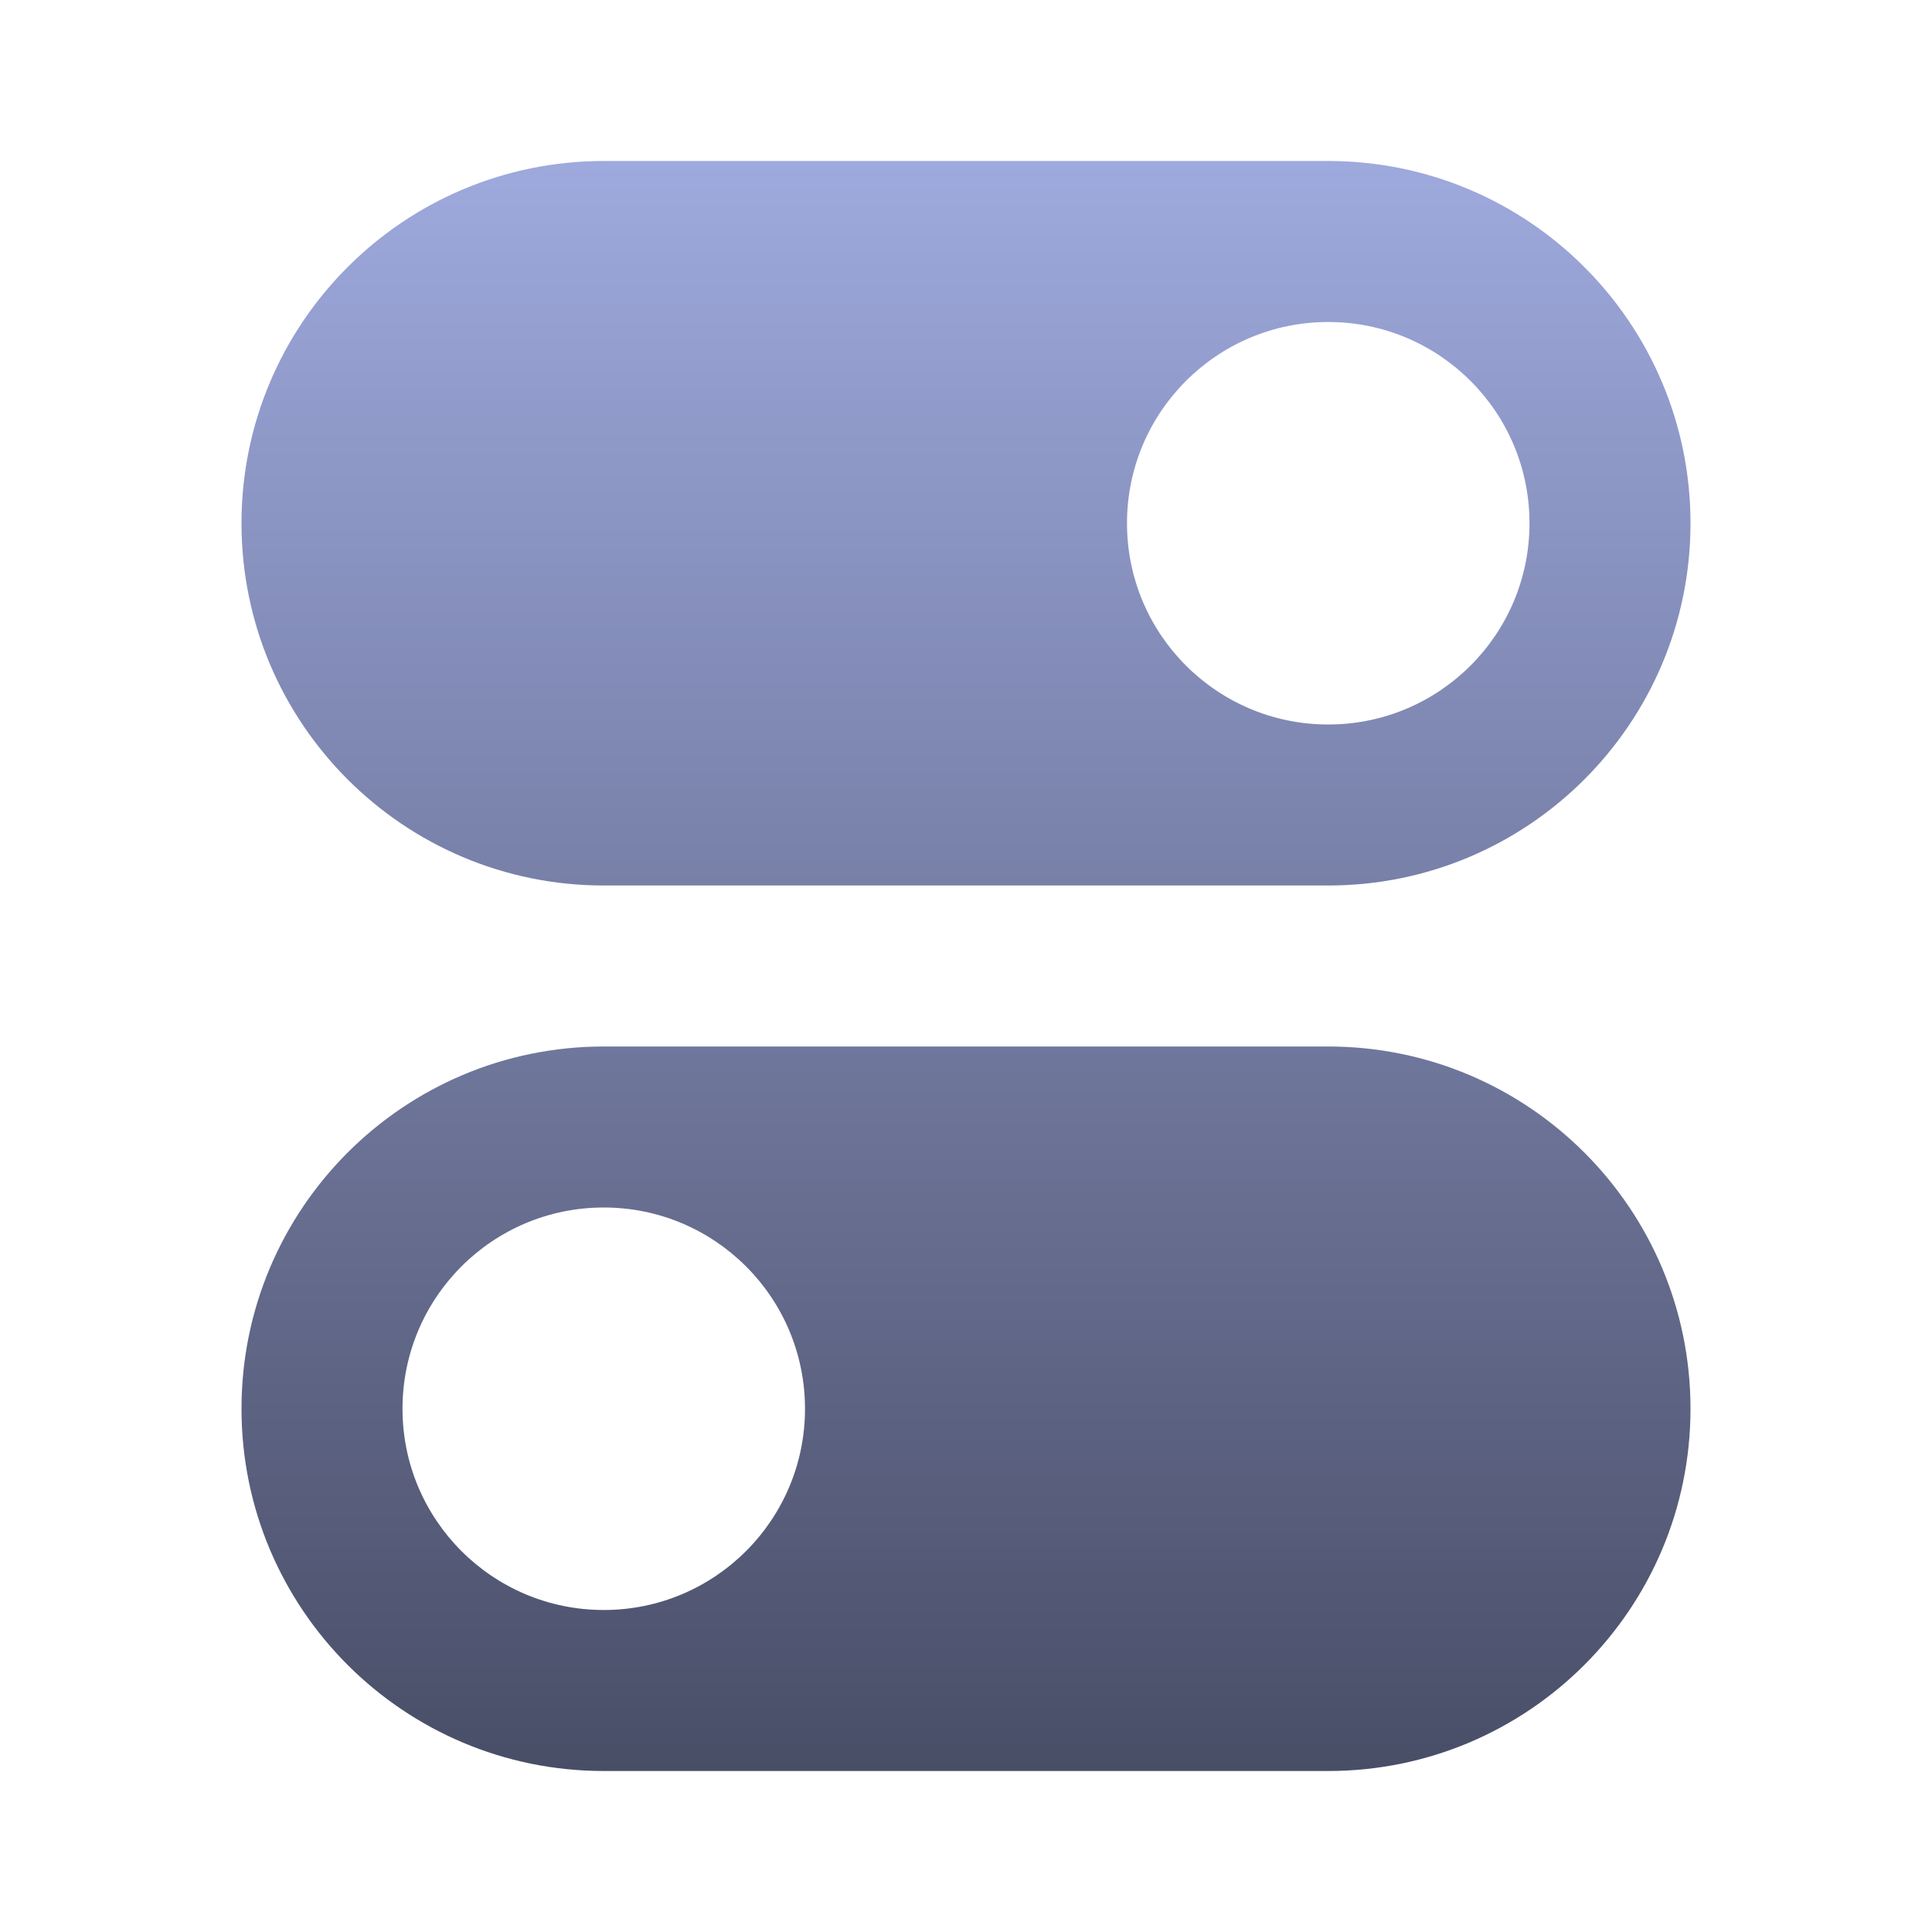
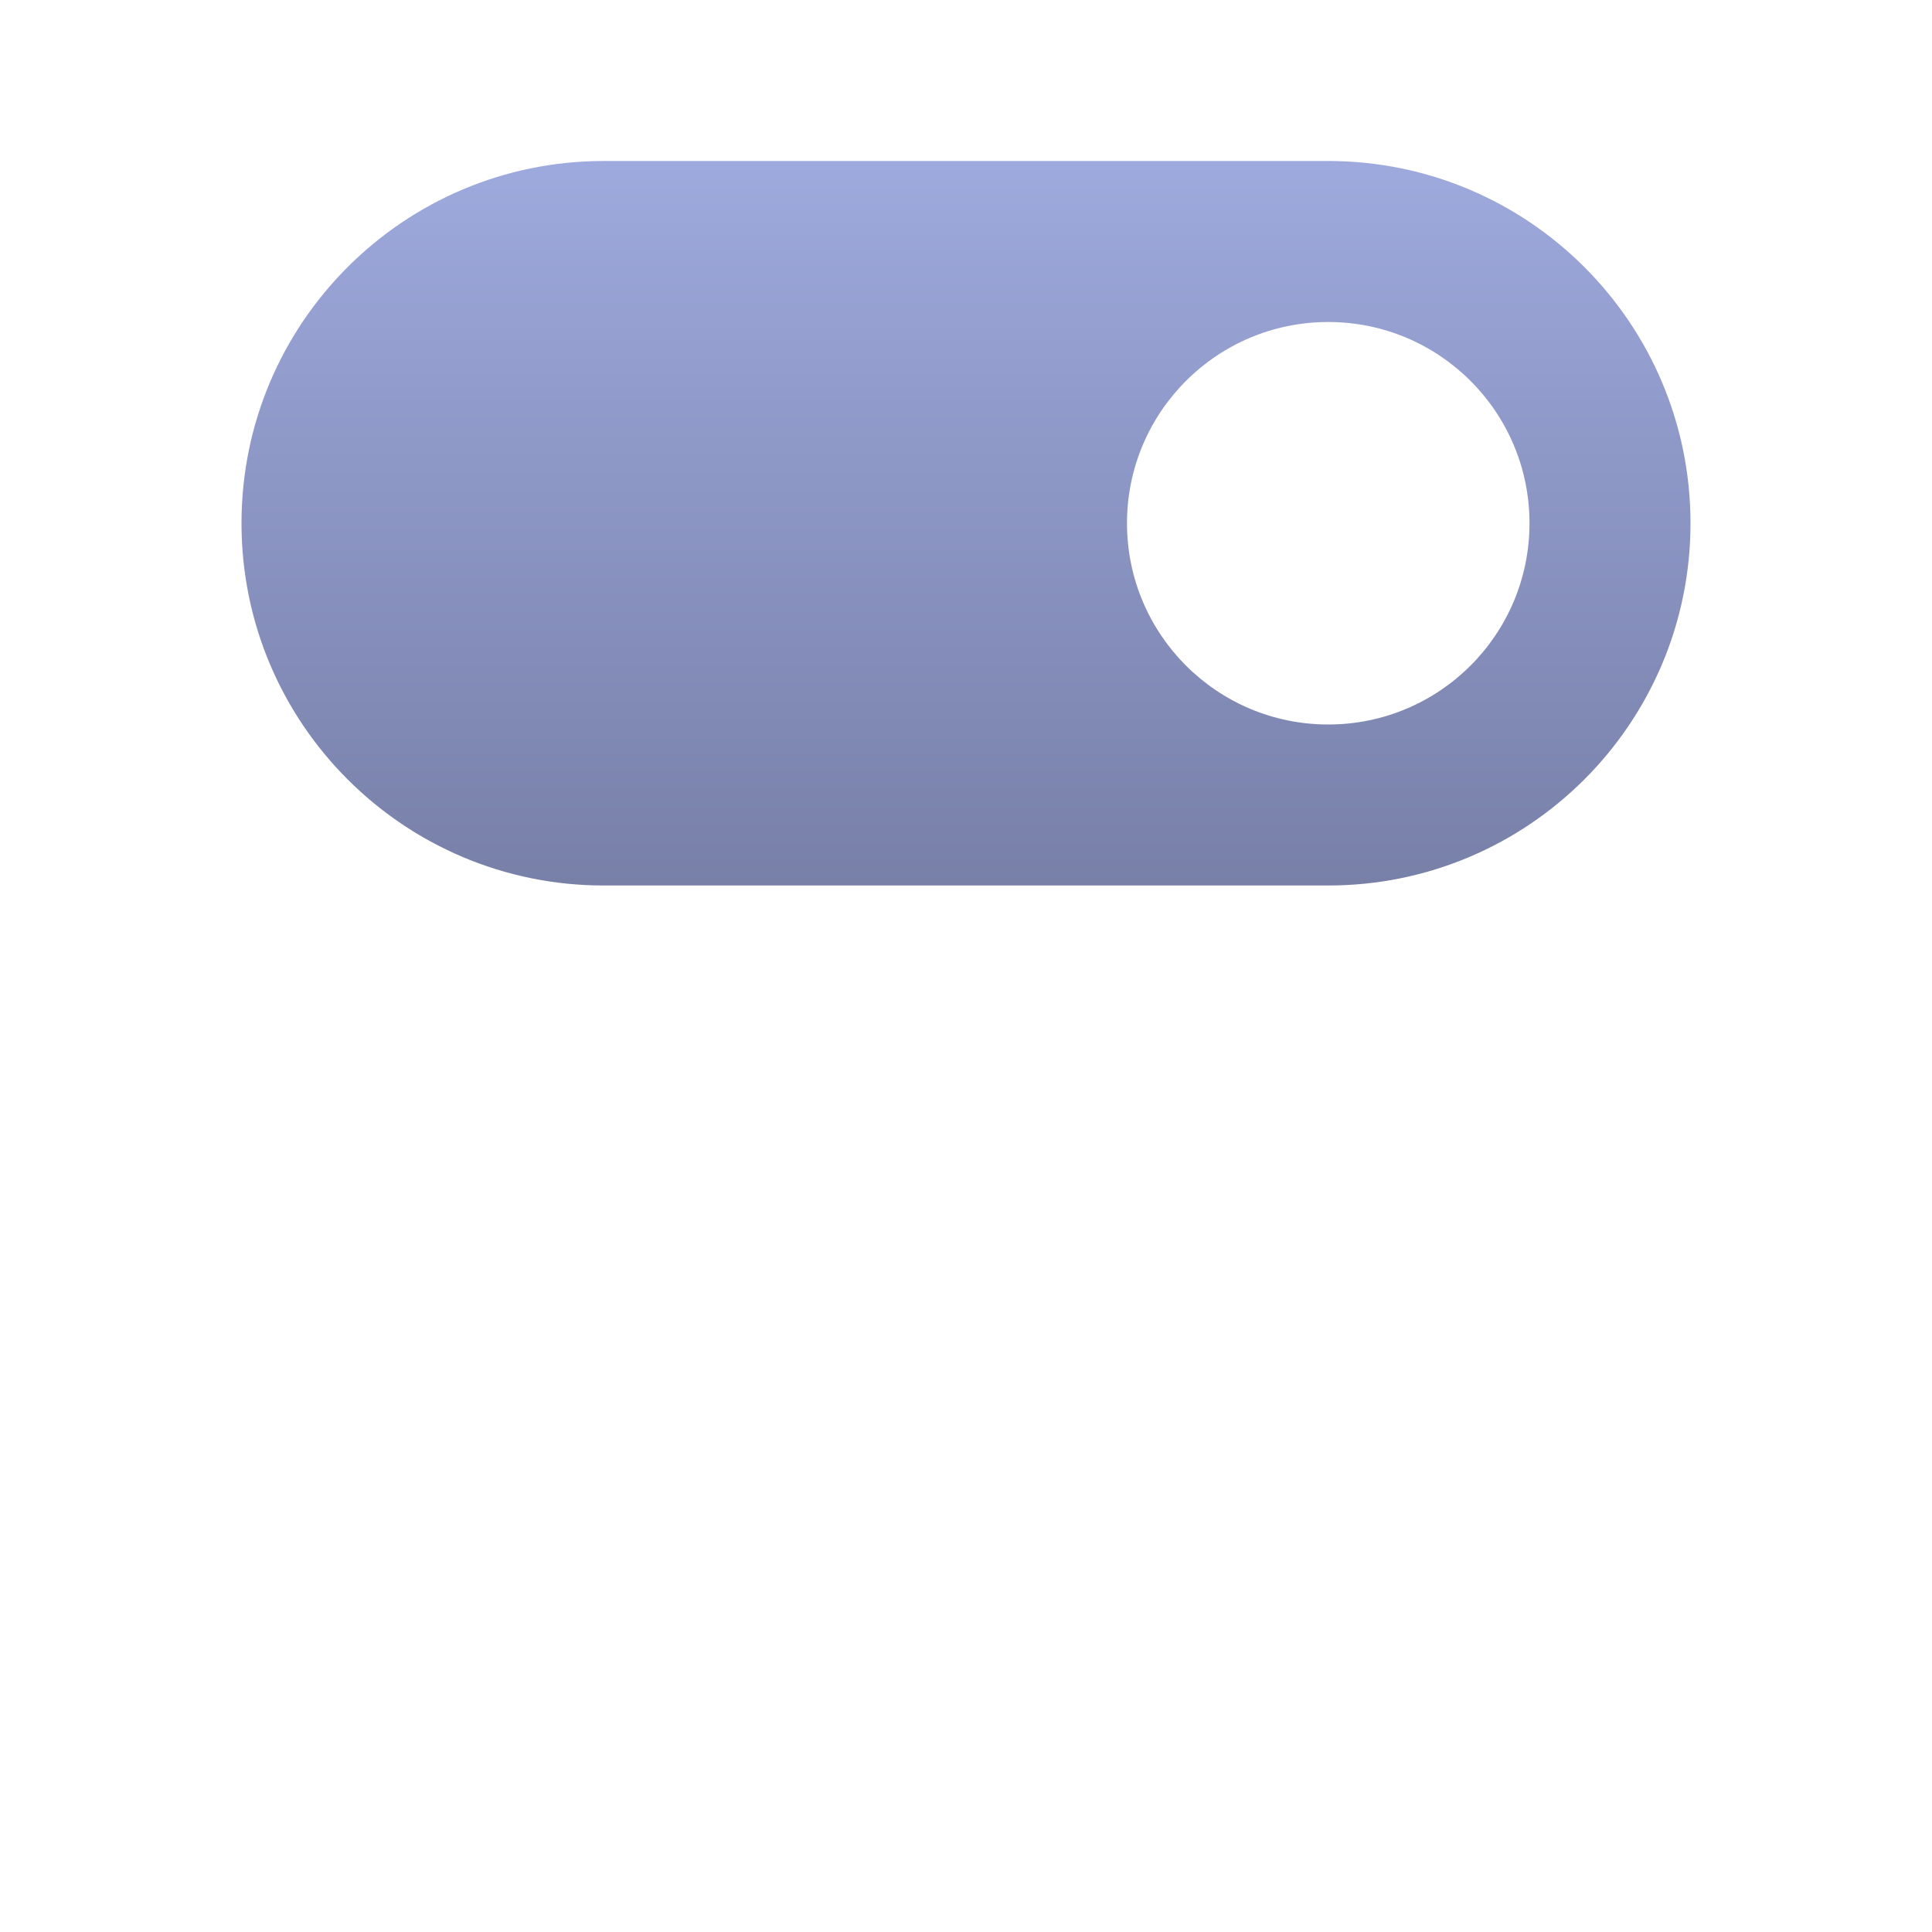
<svg xmlns="http://www.w3.org/2000/svg" width="24" height="24" viewBox="0 0 24 24" fill="none">
  <path fill-rule="evenodd" clip-rule="evenodd" d="M3 6.5C3 4.015 5.015 2 7.5 2H16.5C18.985 2 21 4.015 21 6.5C21 8.985 18.985 11 16.5 11H7.5C5.015 11 3 8.985 3 6.5ZM19 6.5C19 7.881 17.881 9 16.5 9C15.119 9 14 7.881 14 6.5C14 5.119 15.119 4 16.5 4C17.881 4 19 5.119 19 6.5Z" fill="url(#paint0_linear_2638_21)" />
-   <path fill-rule="evenodd" clip-rule="evenodd" d="M3 17.5C3 15.015 5.015 13 7.5 13H16.5C18.985 13 21 15.015 21 17.5C21 19.985 18.985 22 16.5 22H7.5C5.015 22 3 19.985 3 17.5ZM10 17.5C10 18.881 8.881 20 7.5 20C6.119 20 5 18.881 5 17.5C5 16.119 6.119 15 7.5 15C8.881 15 10 16.119 10 17.5Z" fill="url(#paint1_linear_2638_21)" />
  <defs>
    <linearGradient id="paint0_linear_2638_21" x1="12" y1="2" x2="12" y2="22" gradientUnits="userSpaceOnUse">
      <stop stop-color="#9EA9DD" />
      <stop offset="1" stop-color="#494E67" />
    </linearGradient>
    <linearGradient id="paint1_linear_2638_21" x1="12" y1="2" x2="12" y2="22" gradientUnits="userSpaceOnUse">
      <stop stop-color="#9EA9DD" />
      <stop offset="1" stop-color="#494E67" />
    </linearGradient>
  </defs>
</svg>